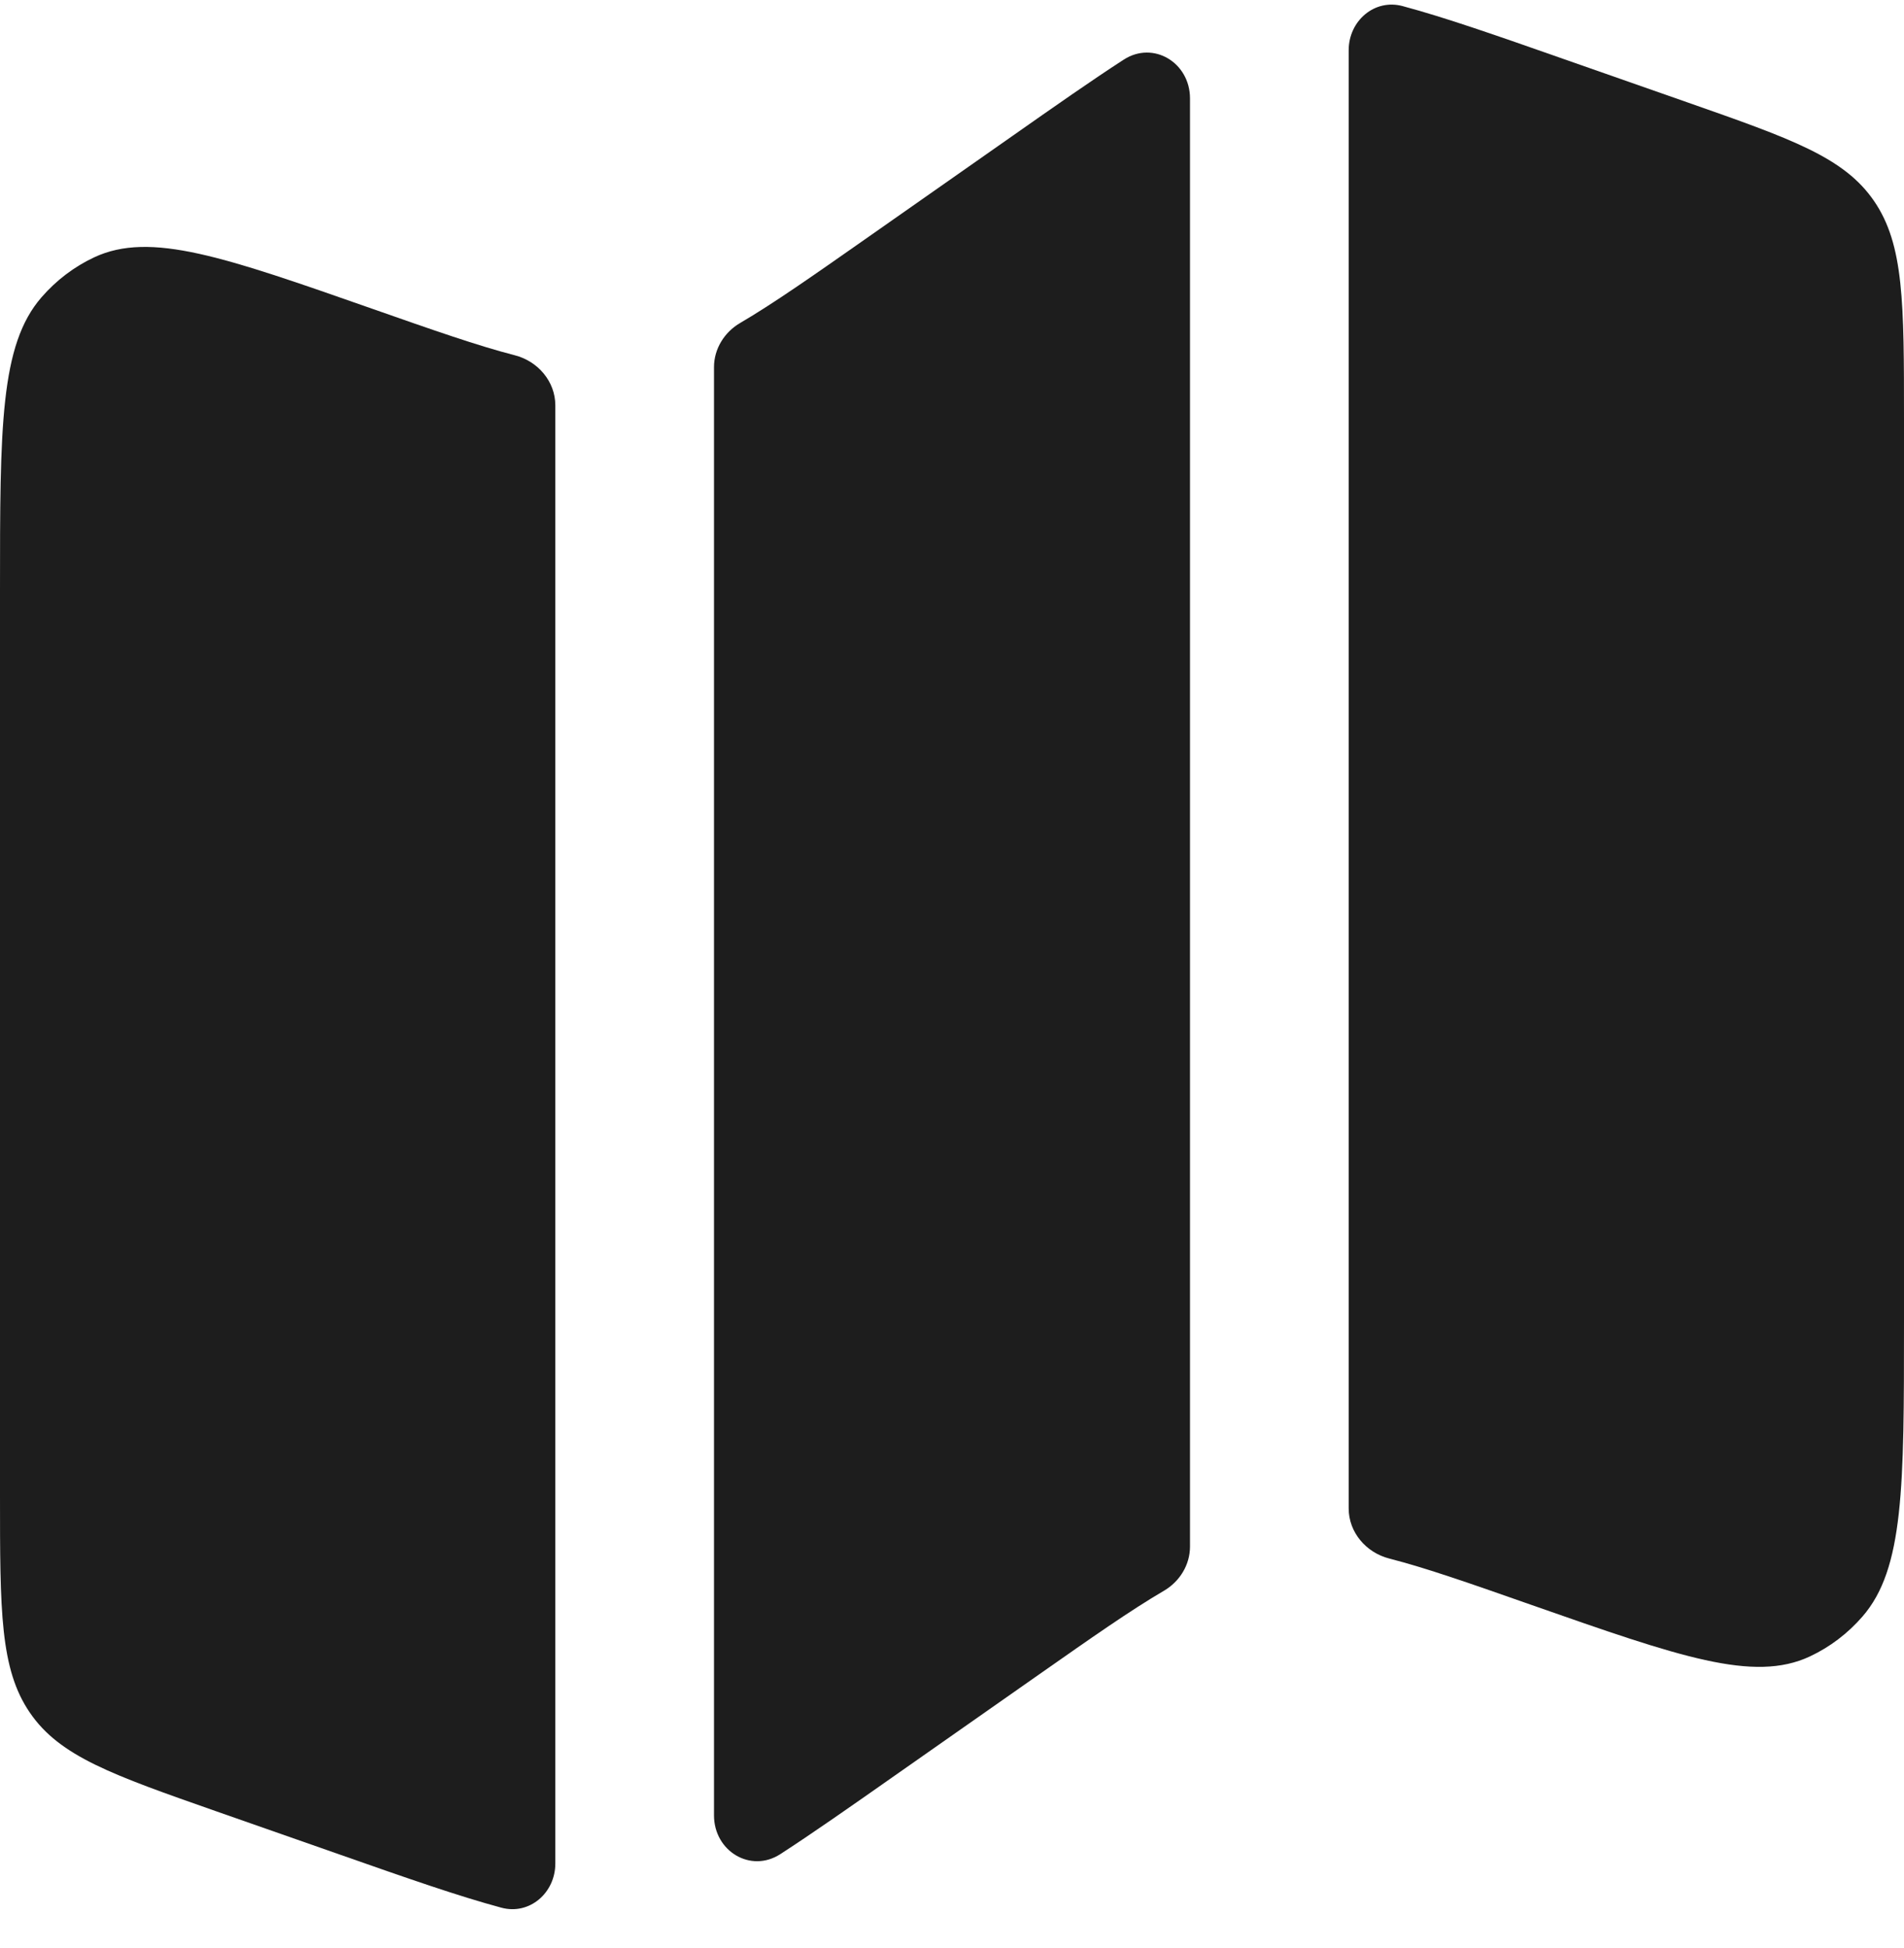
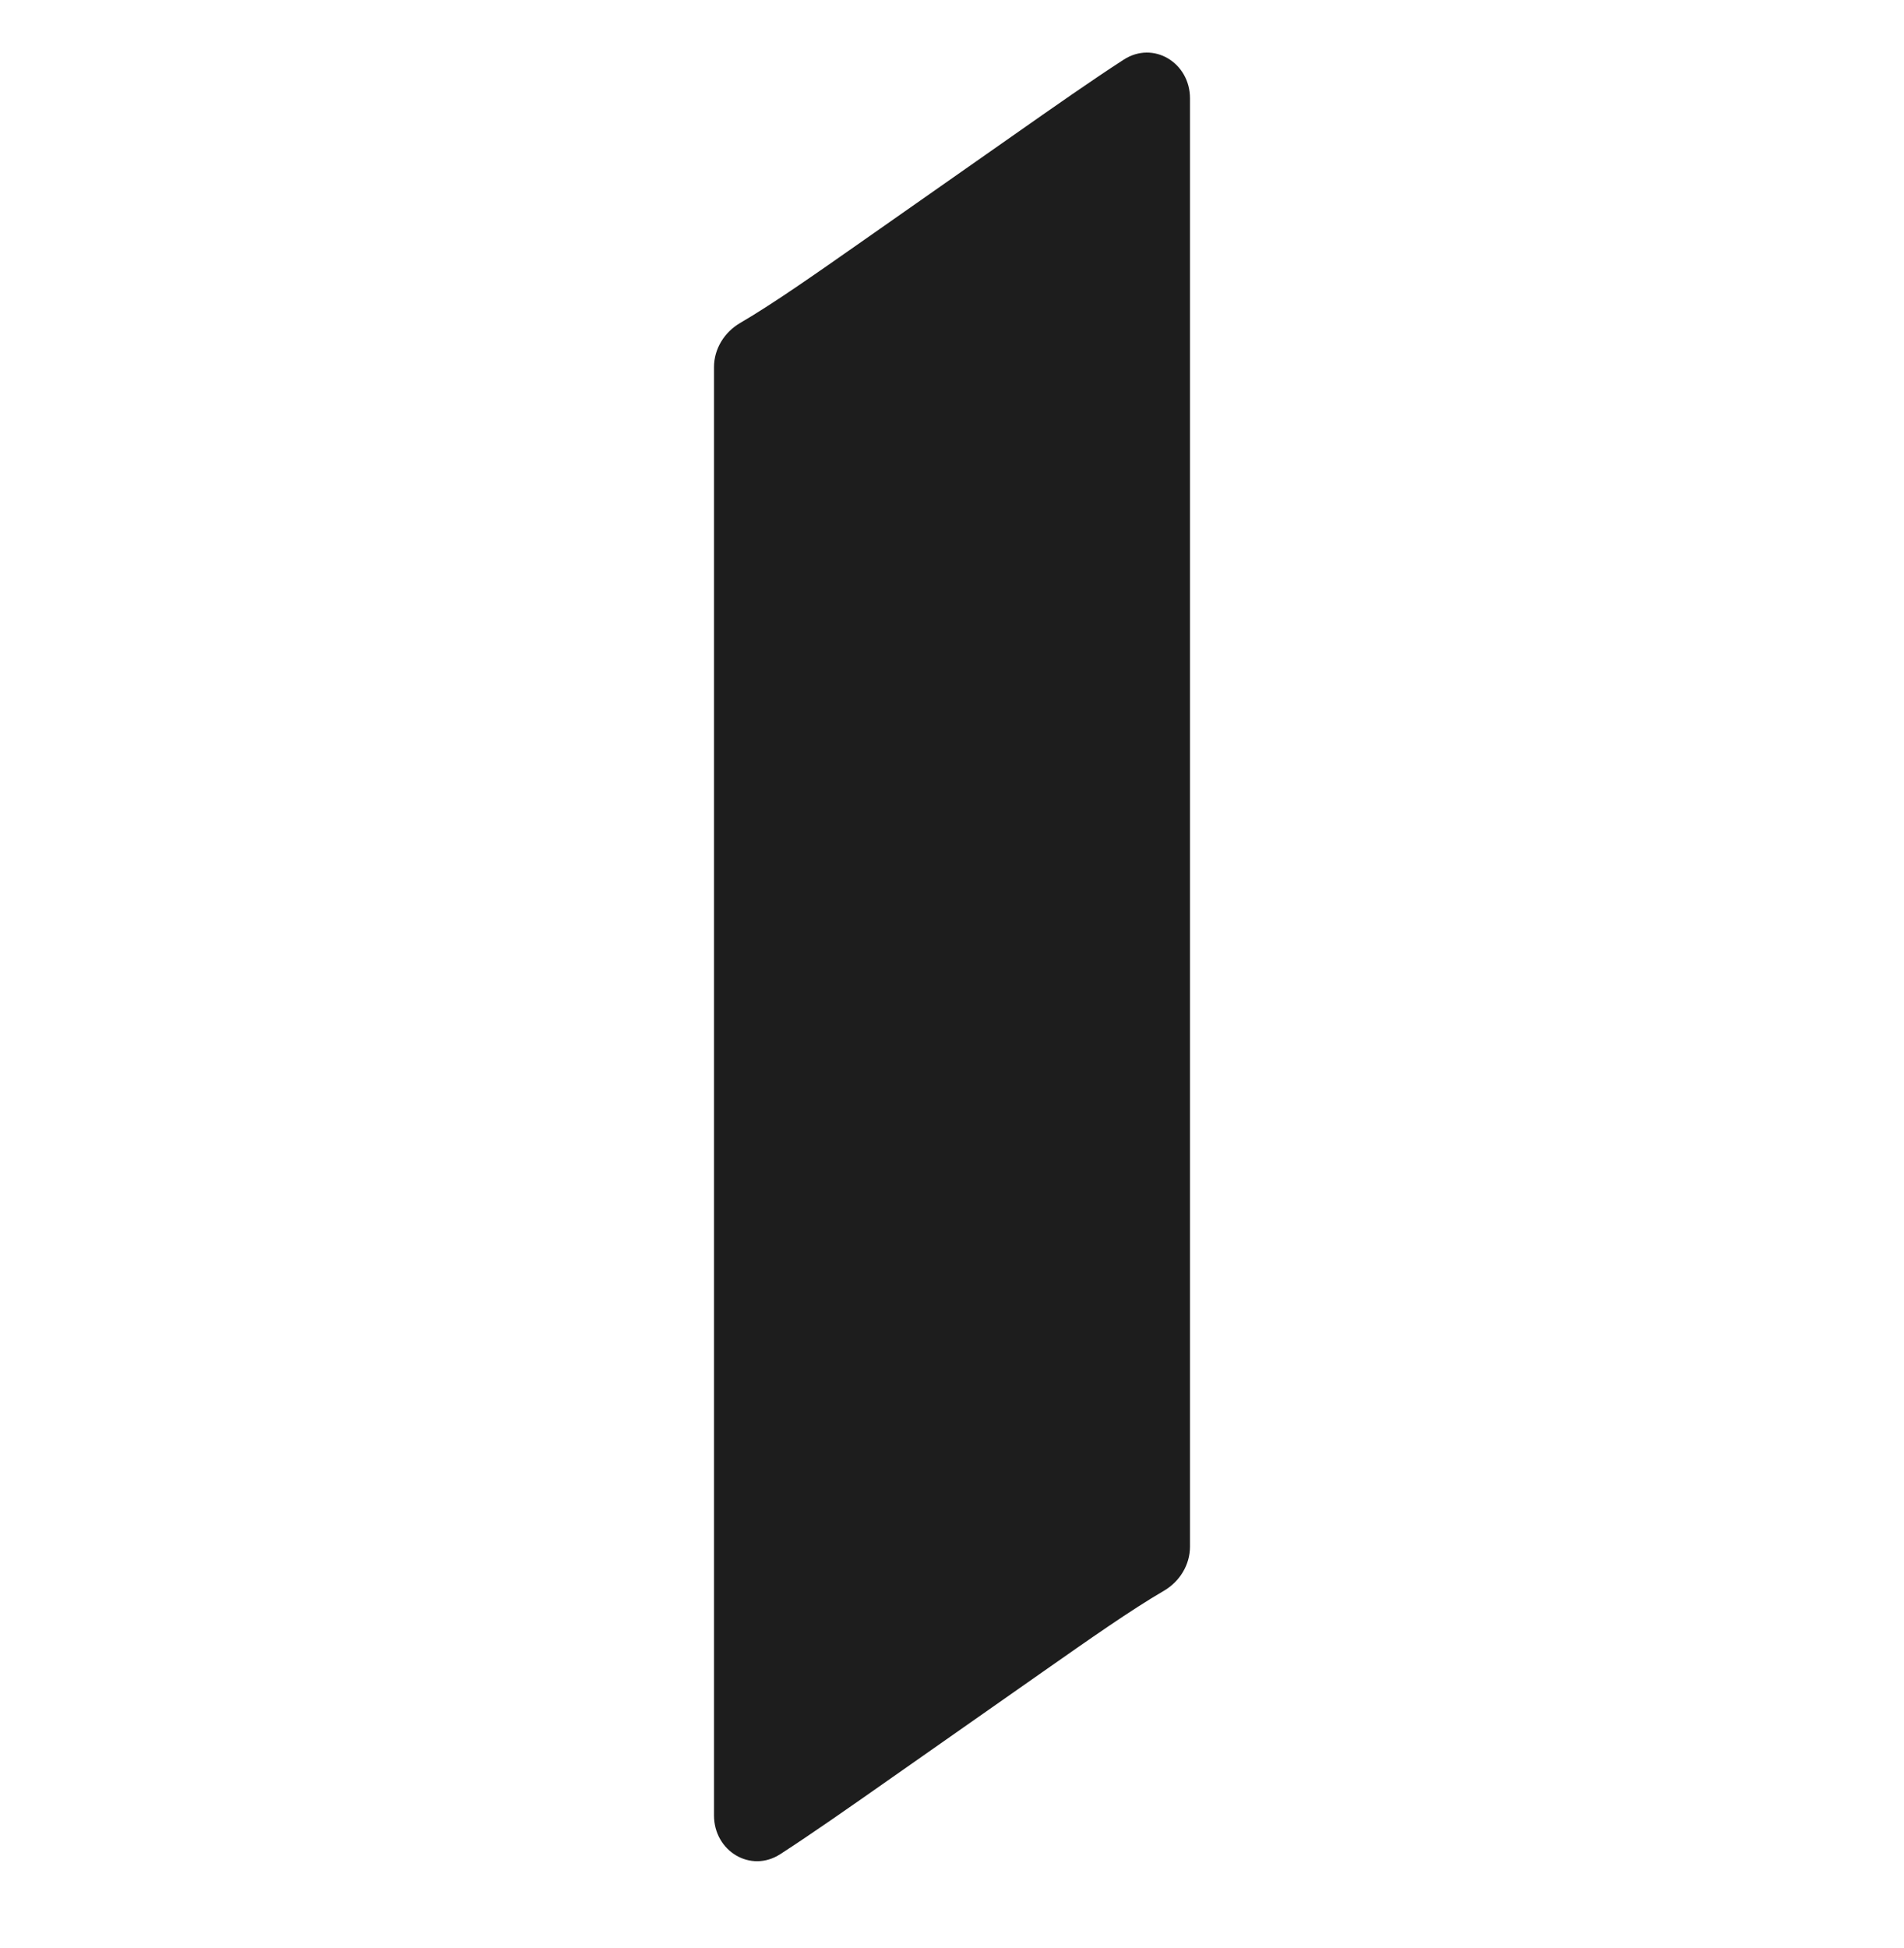
<svg xmlns="http://www.w3.org/2000/svg" width="44" height="45" viewBox="0 0 44 45" fill="none">
-   <path d="M0.96 6.867C0 7.971 0 9.864 0 13.651V34.538C0 37.219 0 38.56 0.692 39.569C1.384 40.579 2.594 41.003 5.014 41.851L7.862 42.848C9.404 43.389 10.59 43.804 11.586 44.072C12.236 44.247 12.833 43.731 12.833 43.052V9.365C12.833 8.811 12.429 8.344 11.898 8.208C11.042 7.988 10.013 7.628 8.602 7.133C5.185 5.936 3.476 5.337 2.176 5.945C1.715 6.161 1.301 6.475 0.96 6.867Z" fill="#1D1D1D" />
  <path d="M23.365 3.163L19.986 5.531C18.763 6.388 17.867 7.015 17.102 7.463C16.74 7.675 16.5 8.059 16.5 8.482V41.94C16.5 42.764 17.345 43.279 18.032 42.835C18.769 42.358 19.613 41.767 20.635 41.05L24.014 38.682C25.237 37.825 26.133 37.197 26.898 36.75C27.26 36.538 27.5 36.154 27.5 35.73V2.273C27.5 1.449 26.655 0.934 25.968 1.378C25.231 1.855 24.387 2.446 23.365 3.163Z" fill="#1D1D1D" />
-   <path d="M38.986 2.362L36.139 1.365C34.596 0.824 33.41 0.408 32.414 0.141C31.765 -0.034 31.167 0.481 31.167 1.161V34.848C31.167 35.402 31.571 35.869 32.102 36.005C32.958 36.224 33.987 36.585 35.398 37.08C38.815 38.277 40.524 38.876 41.824 38.268C42.285 38.052 42.7 37.738 43.04 37.346C44 36.242 44 34.349 44 30.562V9.675C44 6.994 44 5.653 43.308 4.644C42.616 3.634 41.406 3.21 38.986 2.362Z" fill="#1D1D1D" />
</svg>